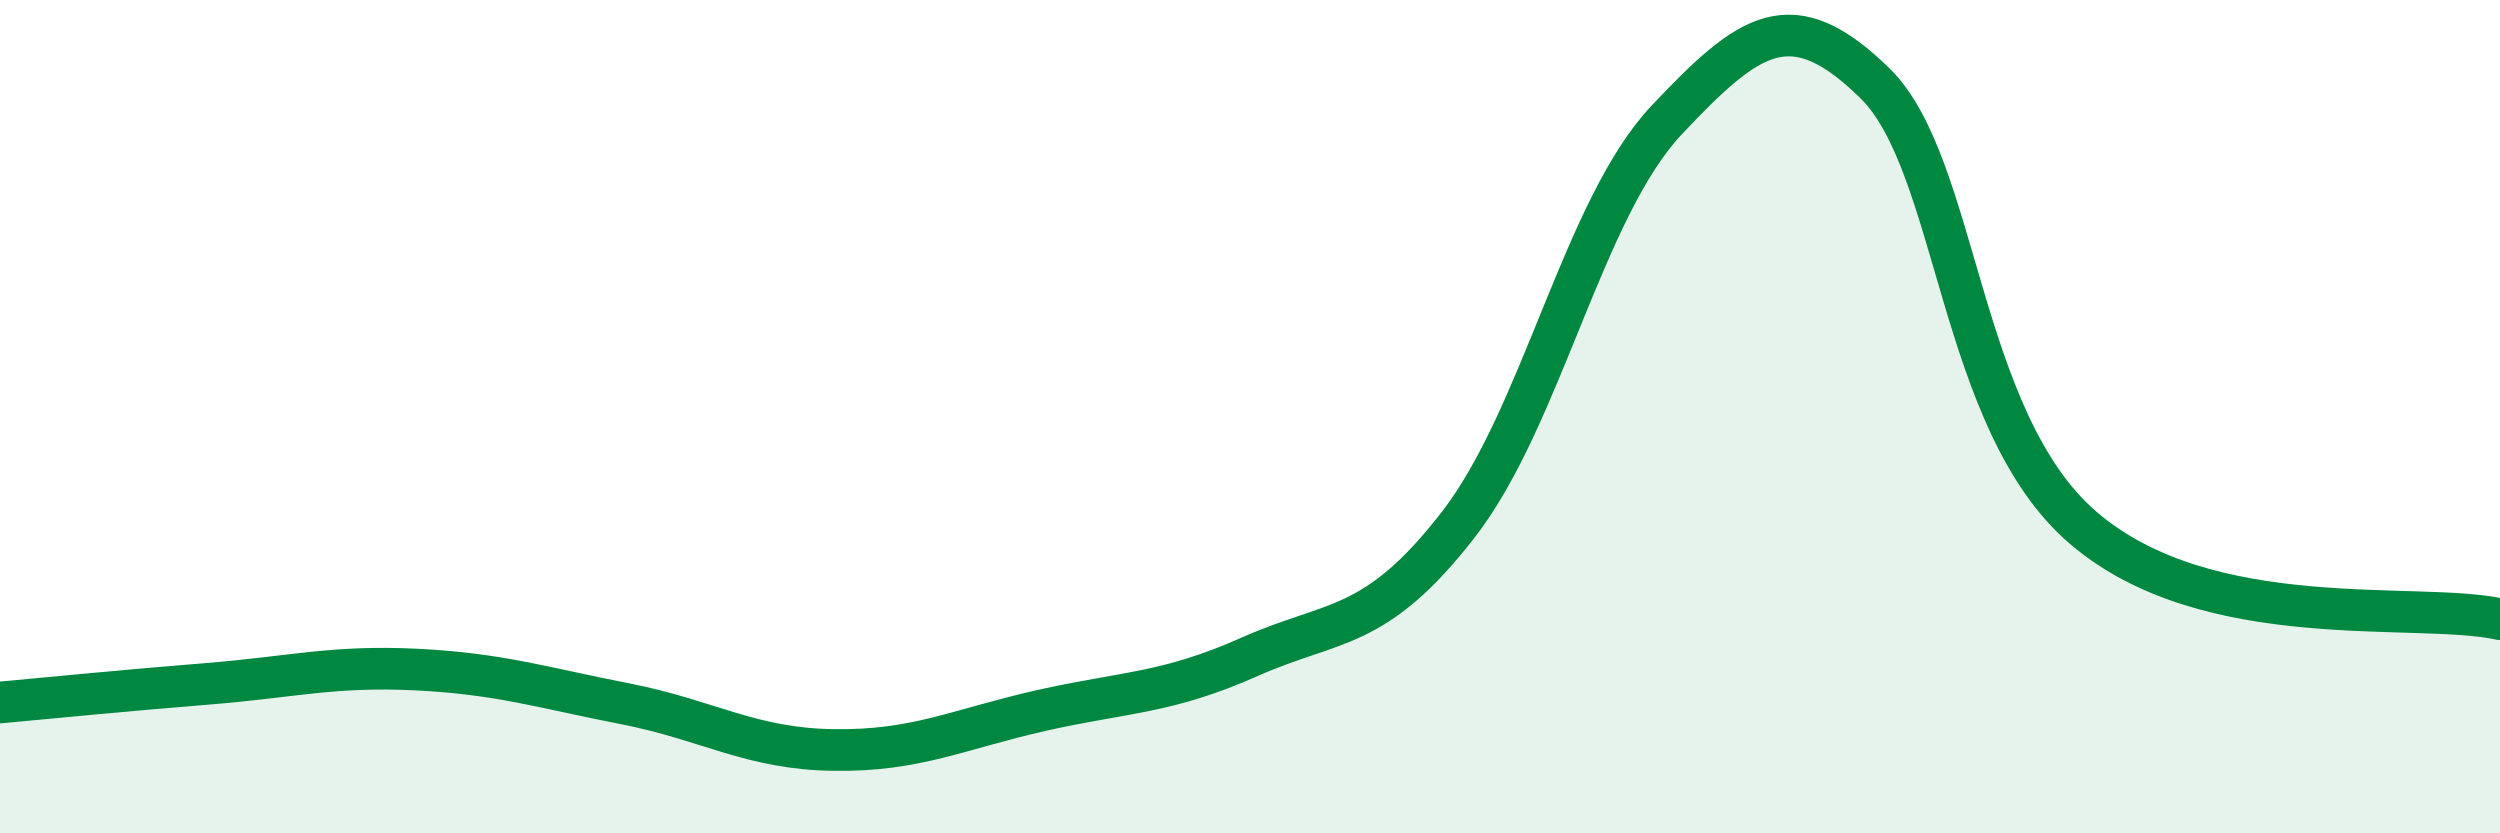
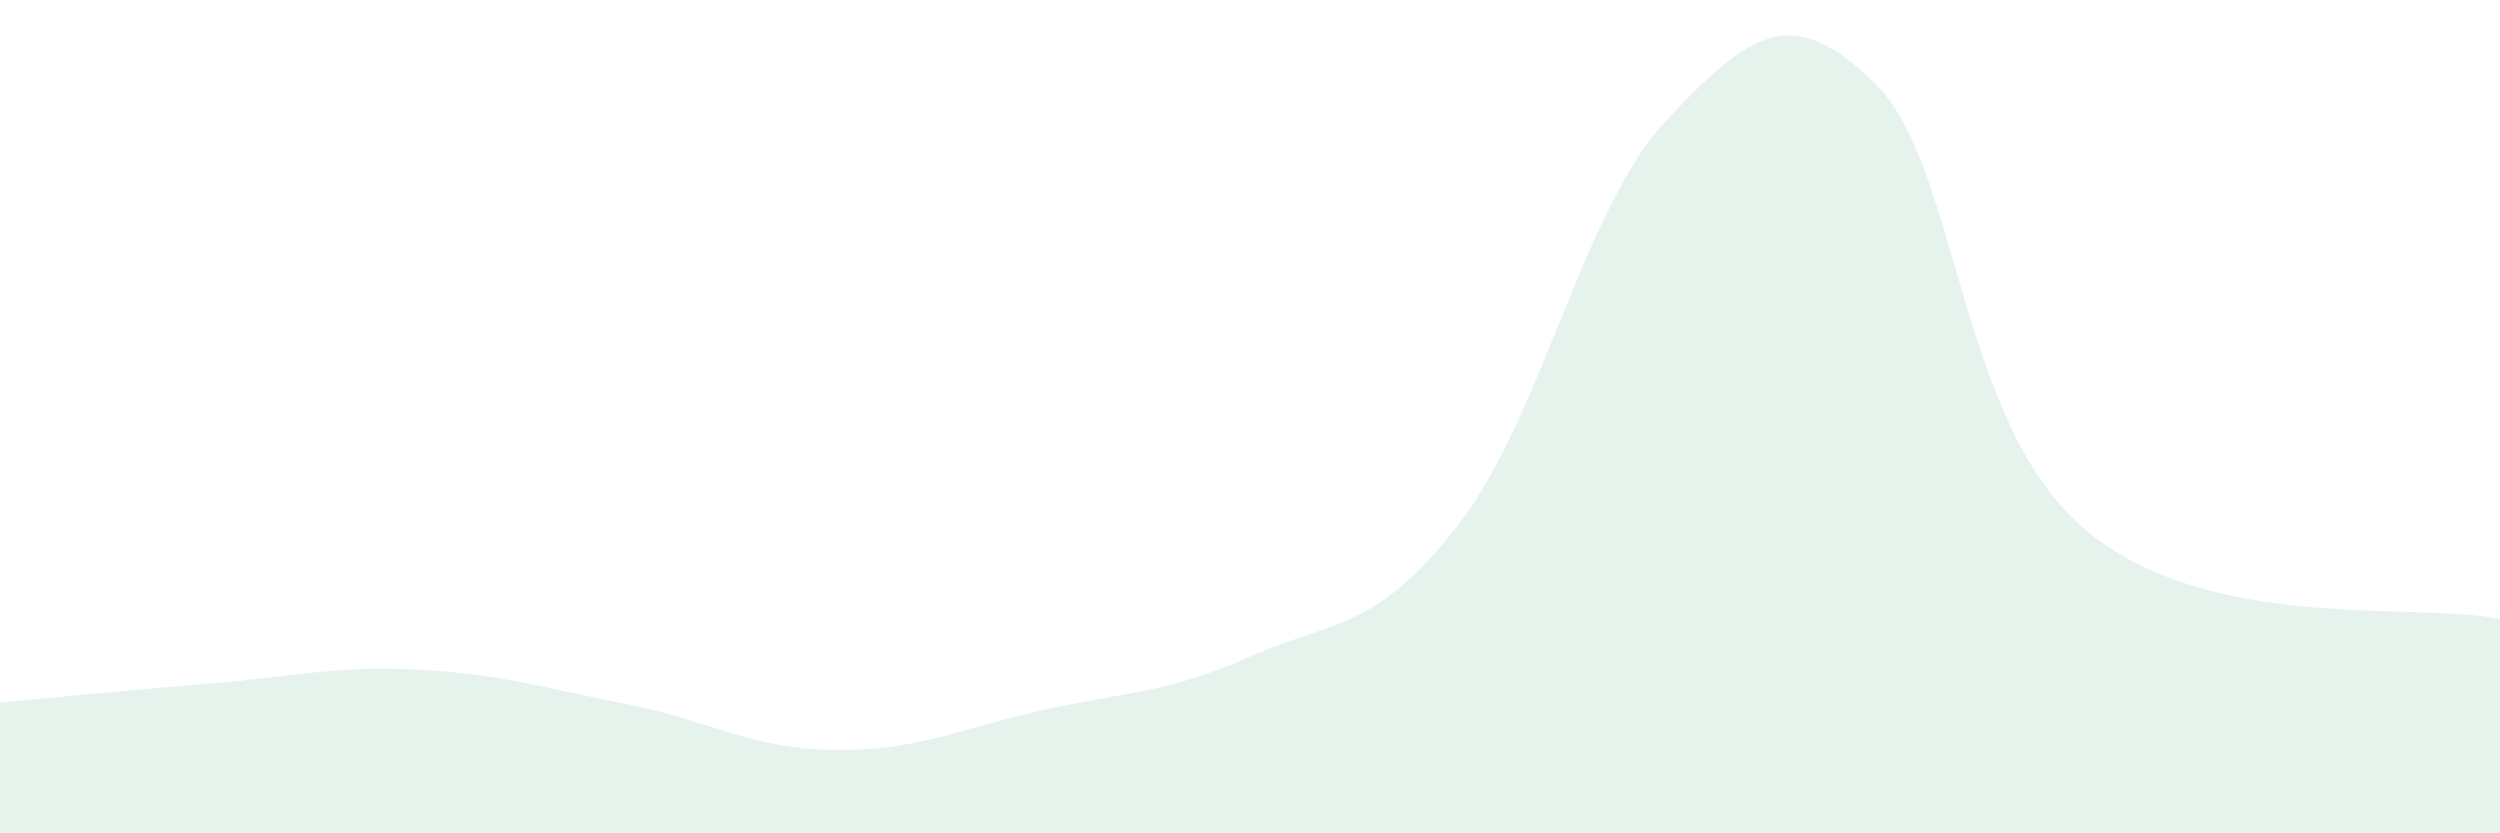
<svg xmlns="http://www.w3.org/2000/svg" width="60" height="20" viewBox="0 0 60 20">
  <path d="M 0,16.86 C 1,16.77 3,16.57 5,16.41 C 7,16.25 8,15.97 10,16.07 C 12,16.17 13,16.5 15,16.89 C 17,17.28 18,17.97 20,18 C 22,18.03 23,17.5 25,17.05 C 27,16.6 28,16.65 30,15.76 C 32,14.87 33,15.17 35,12.59 C 37,10.01 38,5 40,2.88 C 42,0.76 43,0.04 45,2 C 47,3.96 47,10.1 50,12.67 C 53,15.24 58,14.42 60,14.86L60 20L0 20Z" fill="#008740" opacity="0.1" stroke-linecap="round" stroke-linejoin="round" />
-   <path d="M 0,16.86 C 1,16.77 3,16.57 5,16.41 C 7,16.25 8,15.97 10,16.07 C 12,16.17 13,16.5 15,16.89 C 17,17.28 18,17.97 20,18 C 22,18.03 23,17.5 25,17.05 C 27,16.6 28,16.65 30,15.76 C 32,14.87 33,15.17 35,12.59 C 37,10.01 38,5 40,2.88 C 42,0.76 43,0.04 45,2 C 47,3.96 47,10.1 50,12.67 C 53,15.24 58,14.42 60,14.86" stroke="#008740" stroke-width="1" fill="none" stroke-linecap="round" stroke-linejoin="round" />
</svg>